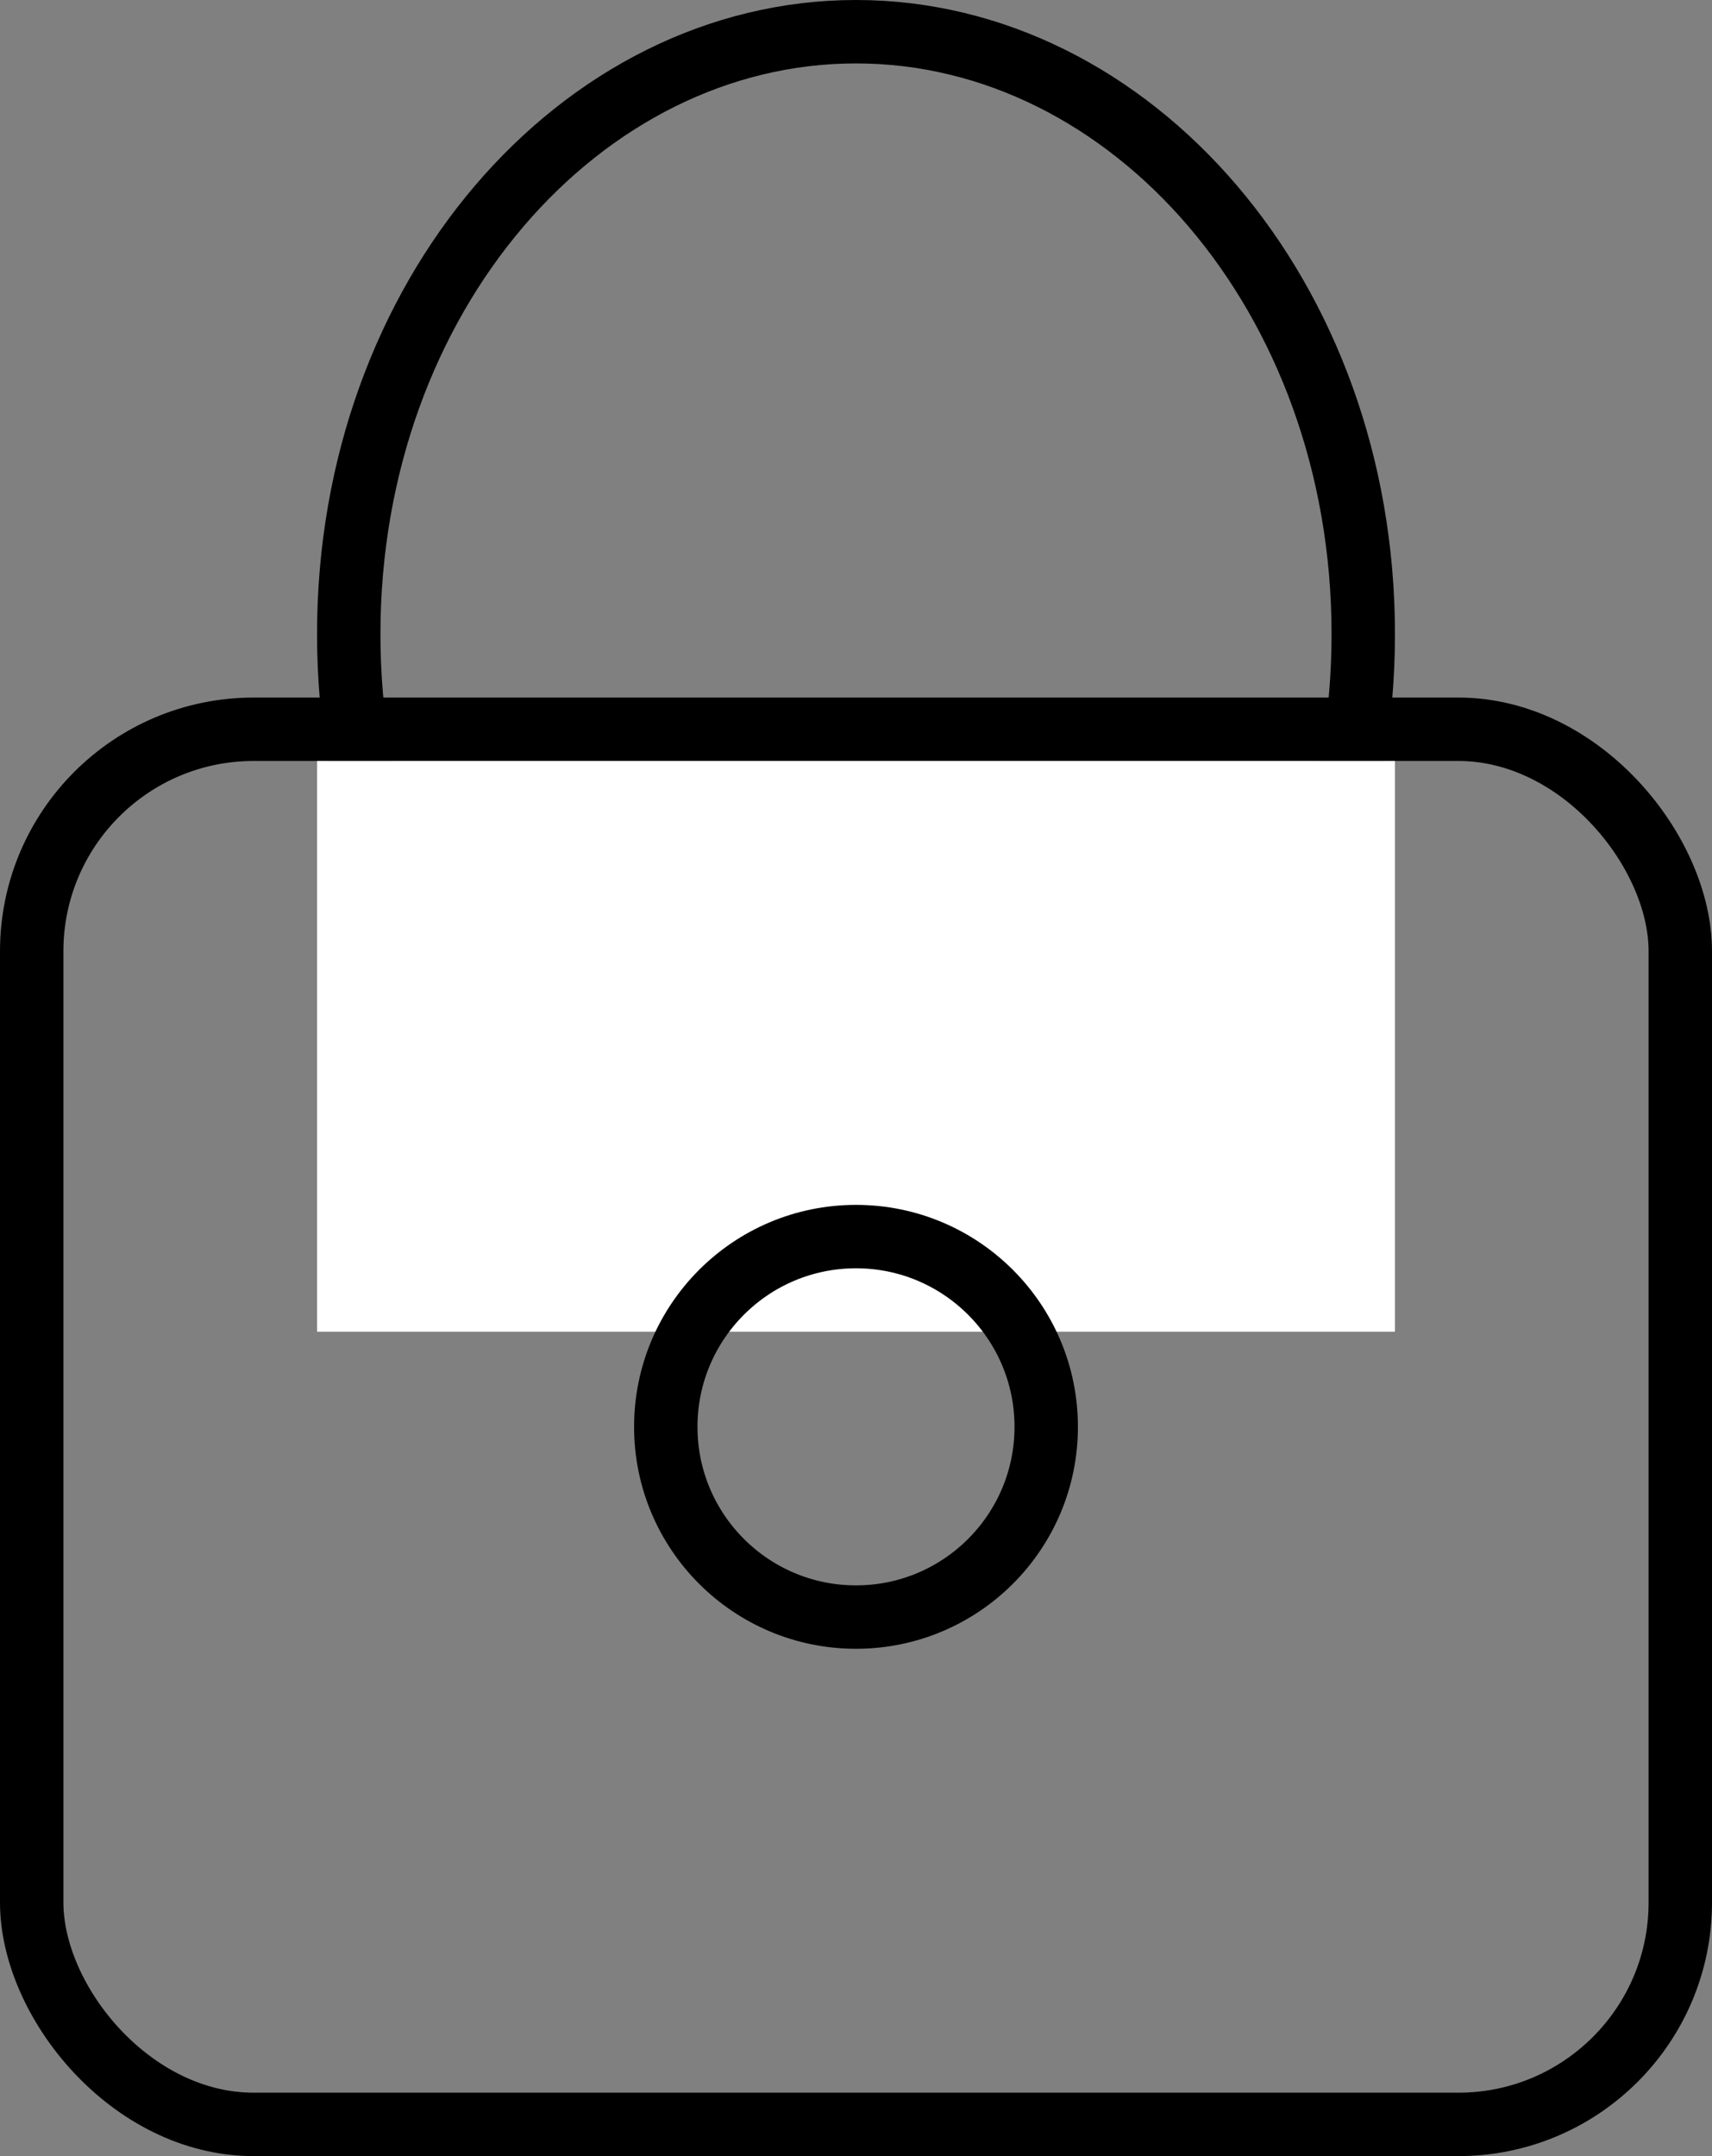
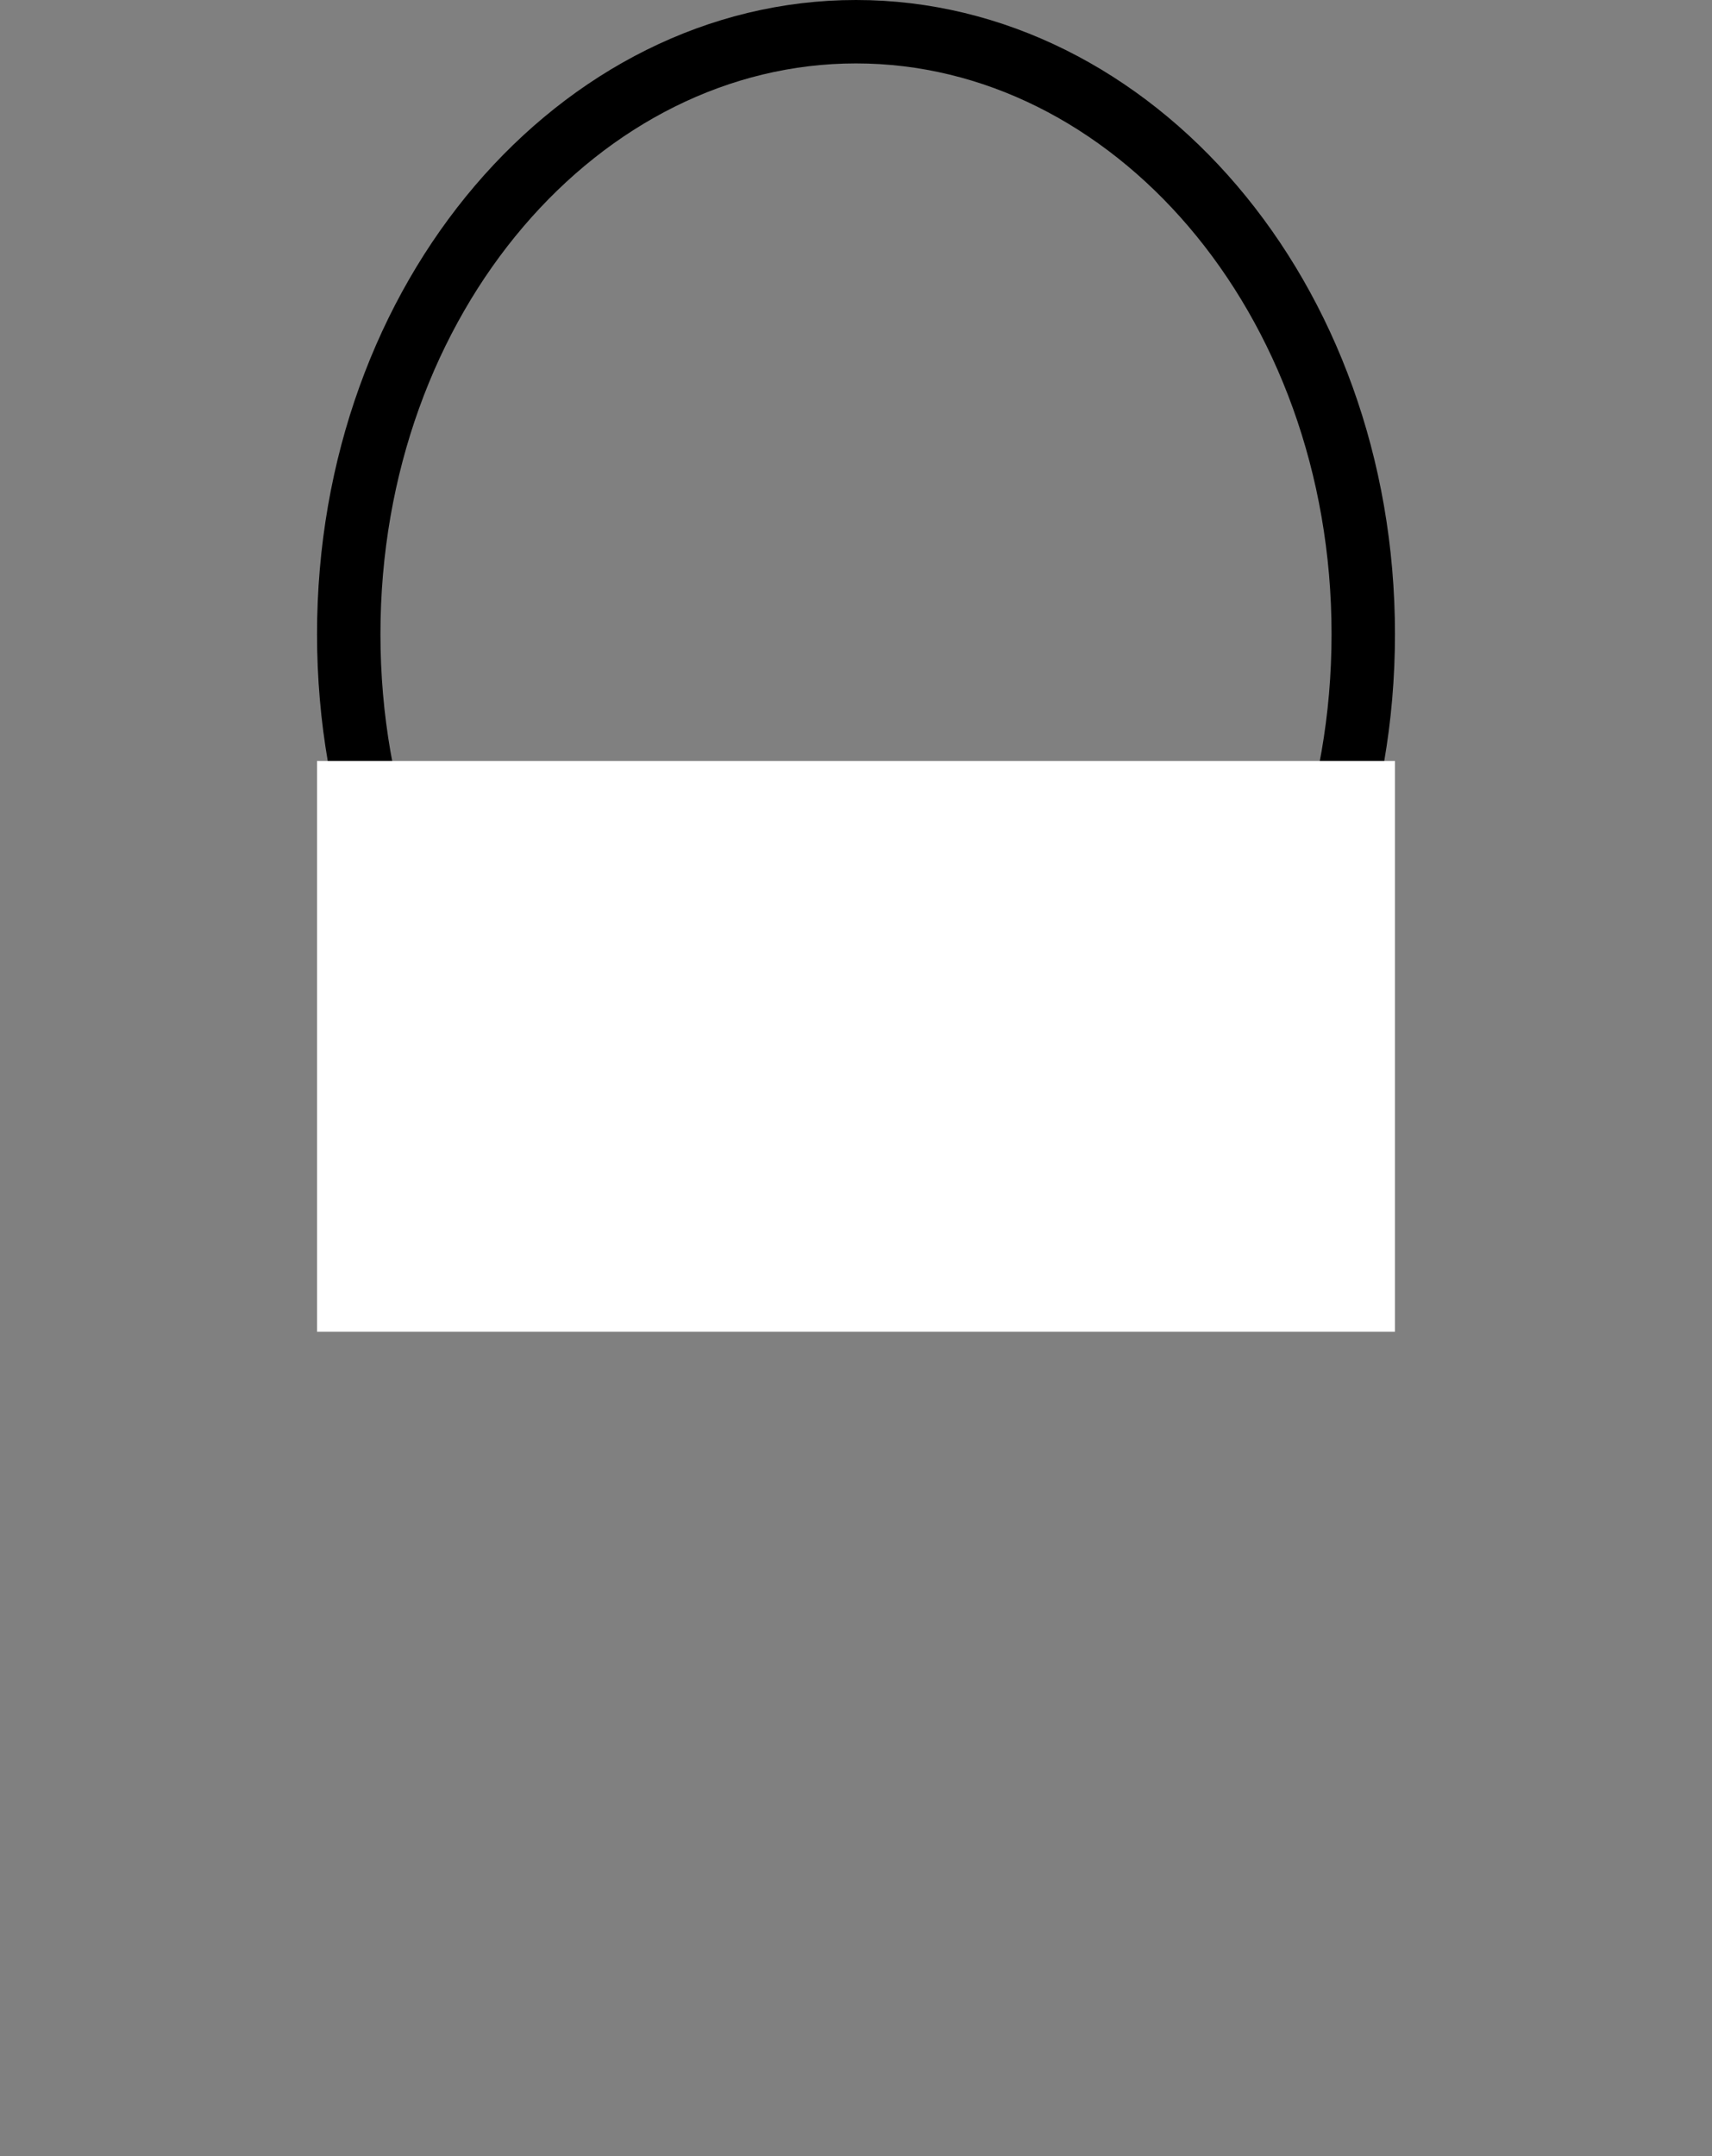
<svg xmlns="http://www.w3.org/2000/svg" fill="none" viewBox="0 0 27 34" height="34" width="27">
  <rect x="0" y="0" width="27" height="34" fill="#808080" stroke="none" />
-   <rect stroke="black" rx="3.5" height="22" width="26" y="11.5" x="0.5" />
  <path stroke="black" d="M13.5 0.5C17.845 0.5 21.5 4.674 21.5 10C21.5 15.326 17.845 19.5 13.5 19.5C9.155 19.5 5.5 15.326 5.5 10C5.5 4.674 9.155 0.5 13.5 0.5Z" />
  <rect fill="white" height="9" width="17" y="12" x="5" />
-   <circle stroke="black" r="3" cy="22.5" cx="13.5" />
</svg>